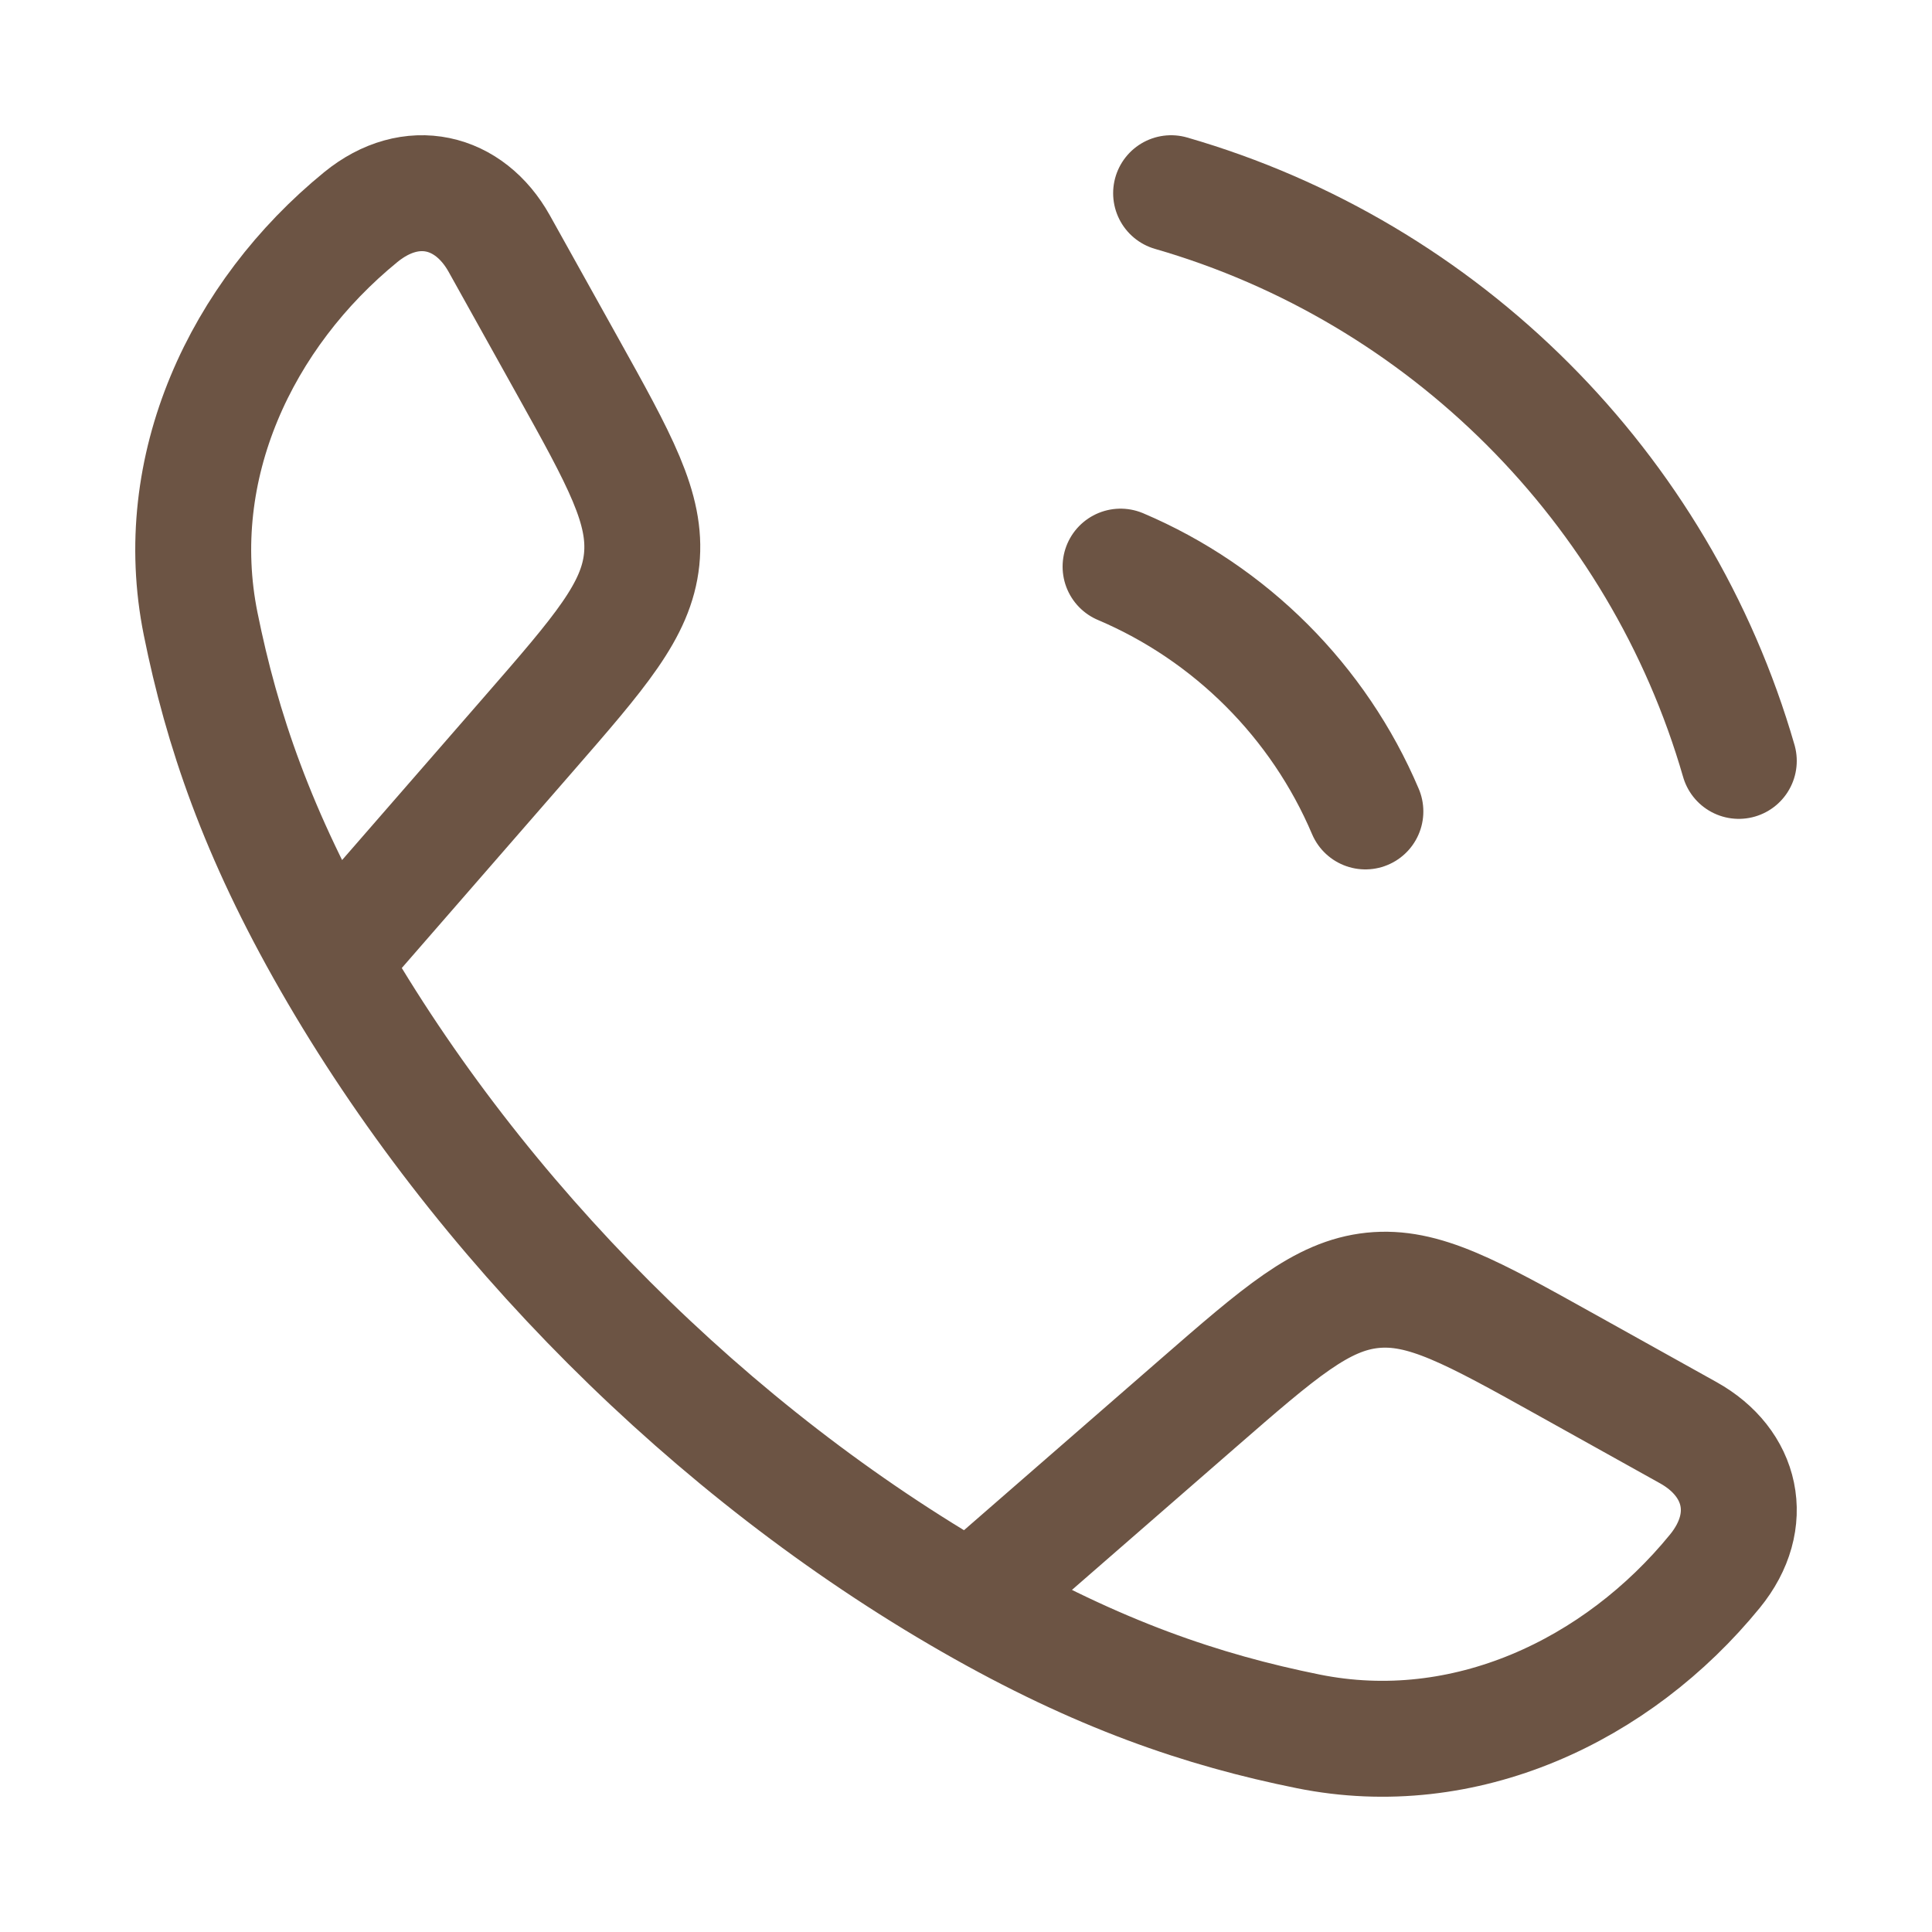
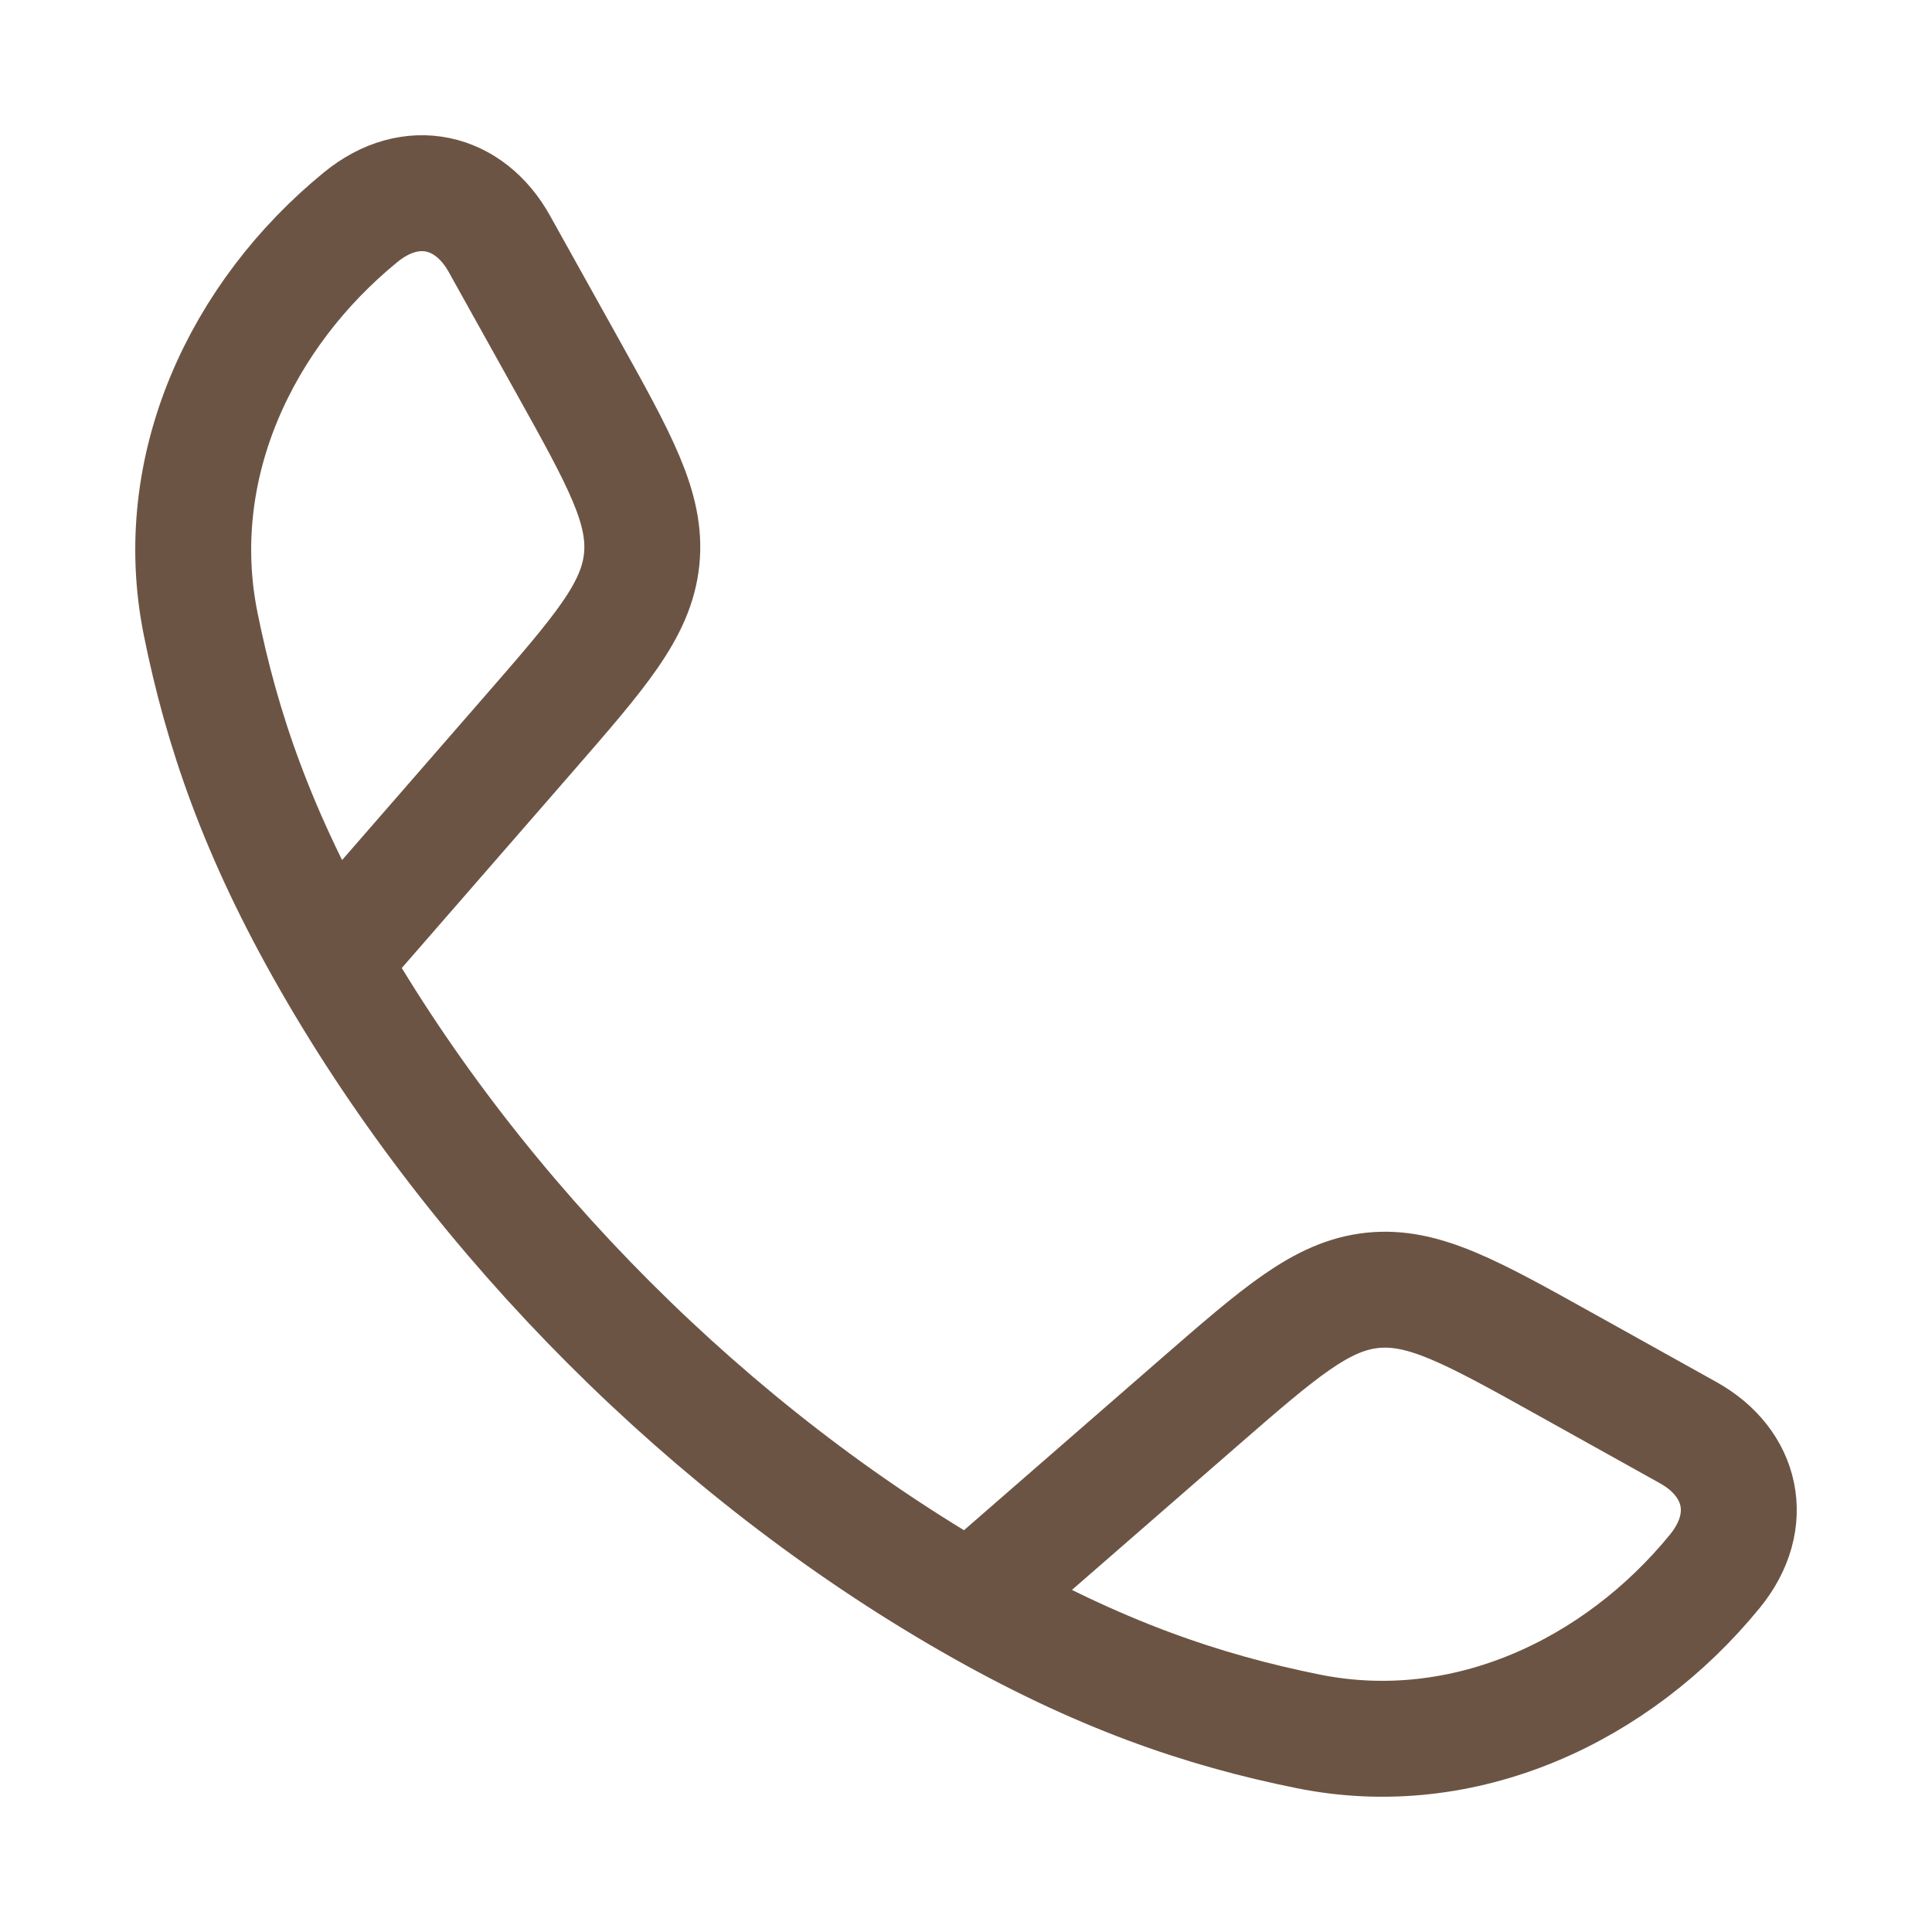
<svg xmlns="http://www.w3.org/2000/svg" width="25" height="25" viewBox="0 0 25 25" fill="none">
  <path d="M4.278 12.442C3.33 10.789 2.872 9.439 2.596 8.071C2.188 6.048 3.122 4.071 4.669 2.809C5.323 2.276 6.073 2.459 6.46 3.152L7.333 4.719C8.025 5.961 8.371 6.581 8.303 7.24C8.234 7.898 7.767 8.434 6.834 9.506L4.278 12.442ZM4.278 12.442C6.197 15.788 9.208 18.801 12.558 20.722M12.558 20.722C14.211 21.67 15.56 22.128 16.929 22.404C18.952 22.812 20.929 21.878 22.191 20.331C22.724 19.677 22.541 18.927 21.848 18.54L20.281 17.667C19.039 16.975 18.419 16.629 17.76 16.697C17.102 16.766 16.566 17.233 15.494 18.166L12.558 20.722Z" stroke="#6C5444" stroke-width="1.5" stroke-linejoin="round" />
-   <path d="M14.5 7.332C15.923 7.936 17.064 9.077 17.668 10.5M15.154 2.5C18.691 3.521 21.479 6.309 22.5 9.846" stroke="#6C5444" stroke-width="1.5" stroke-linecap="round" />
</svg>